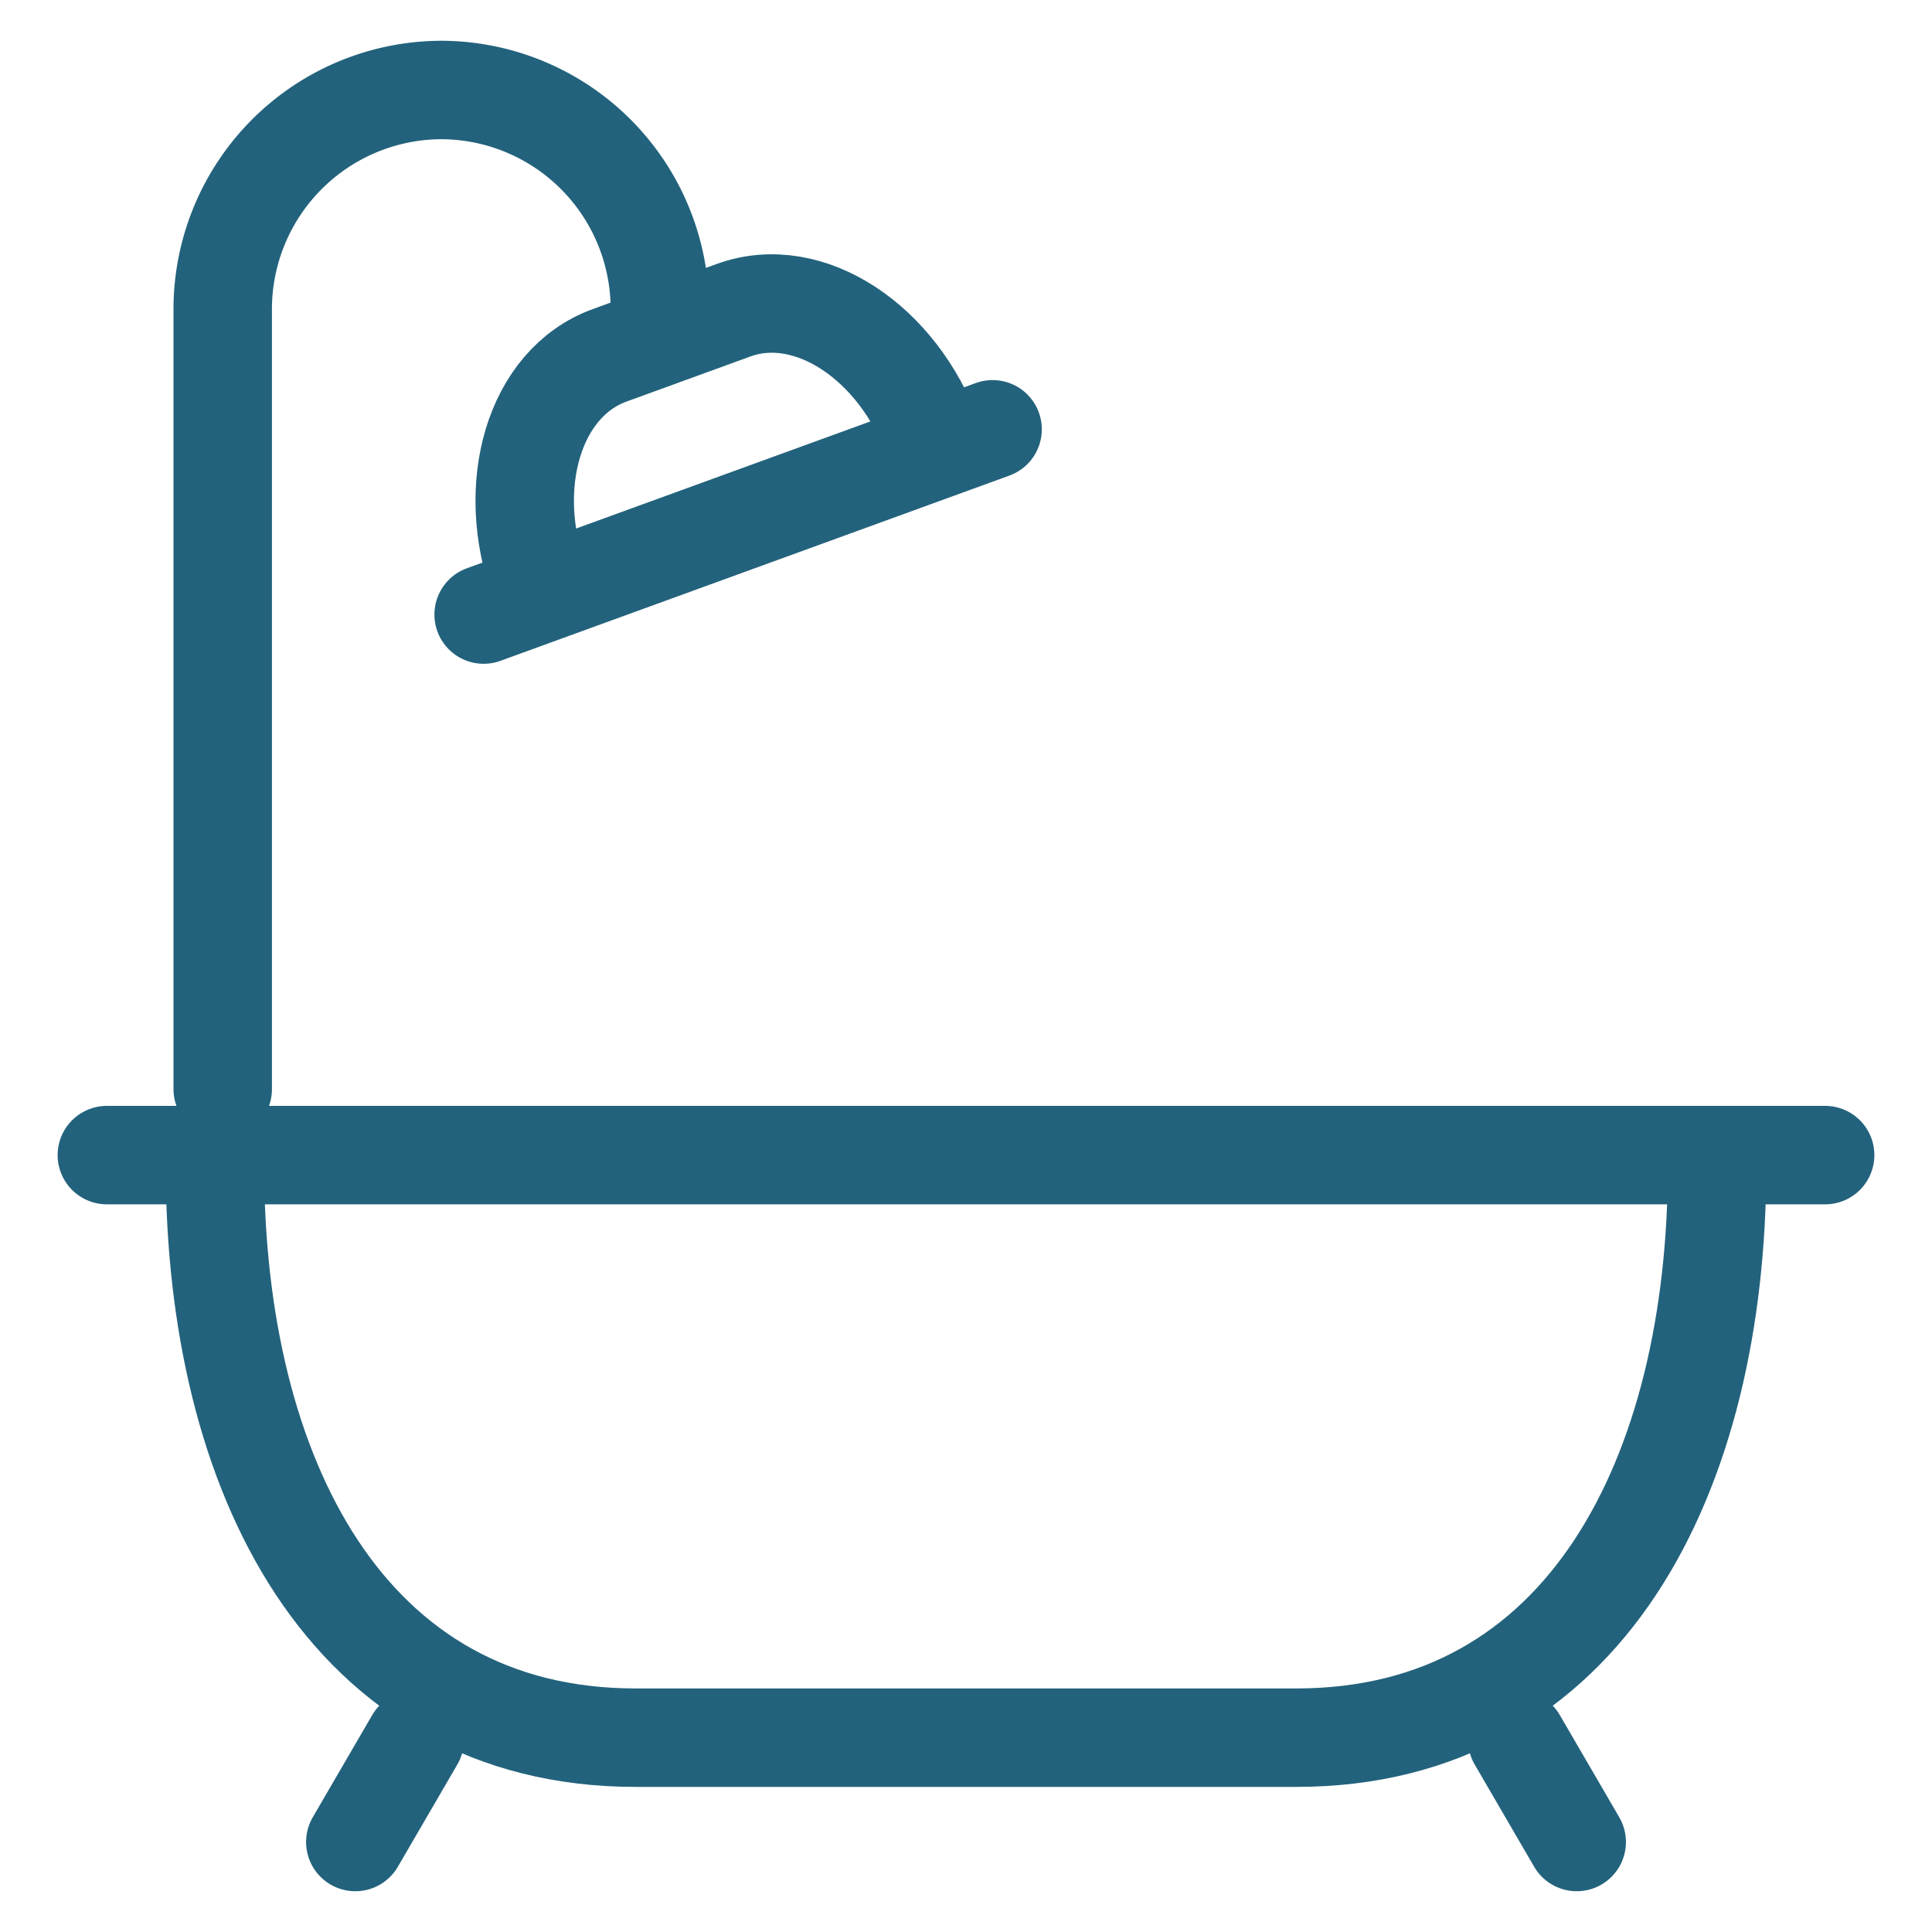
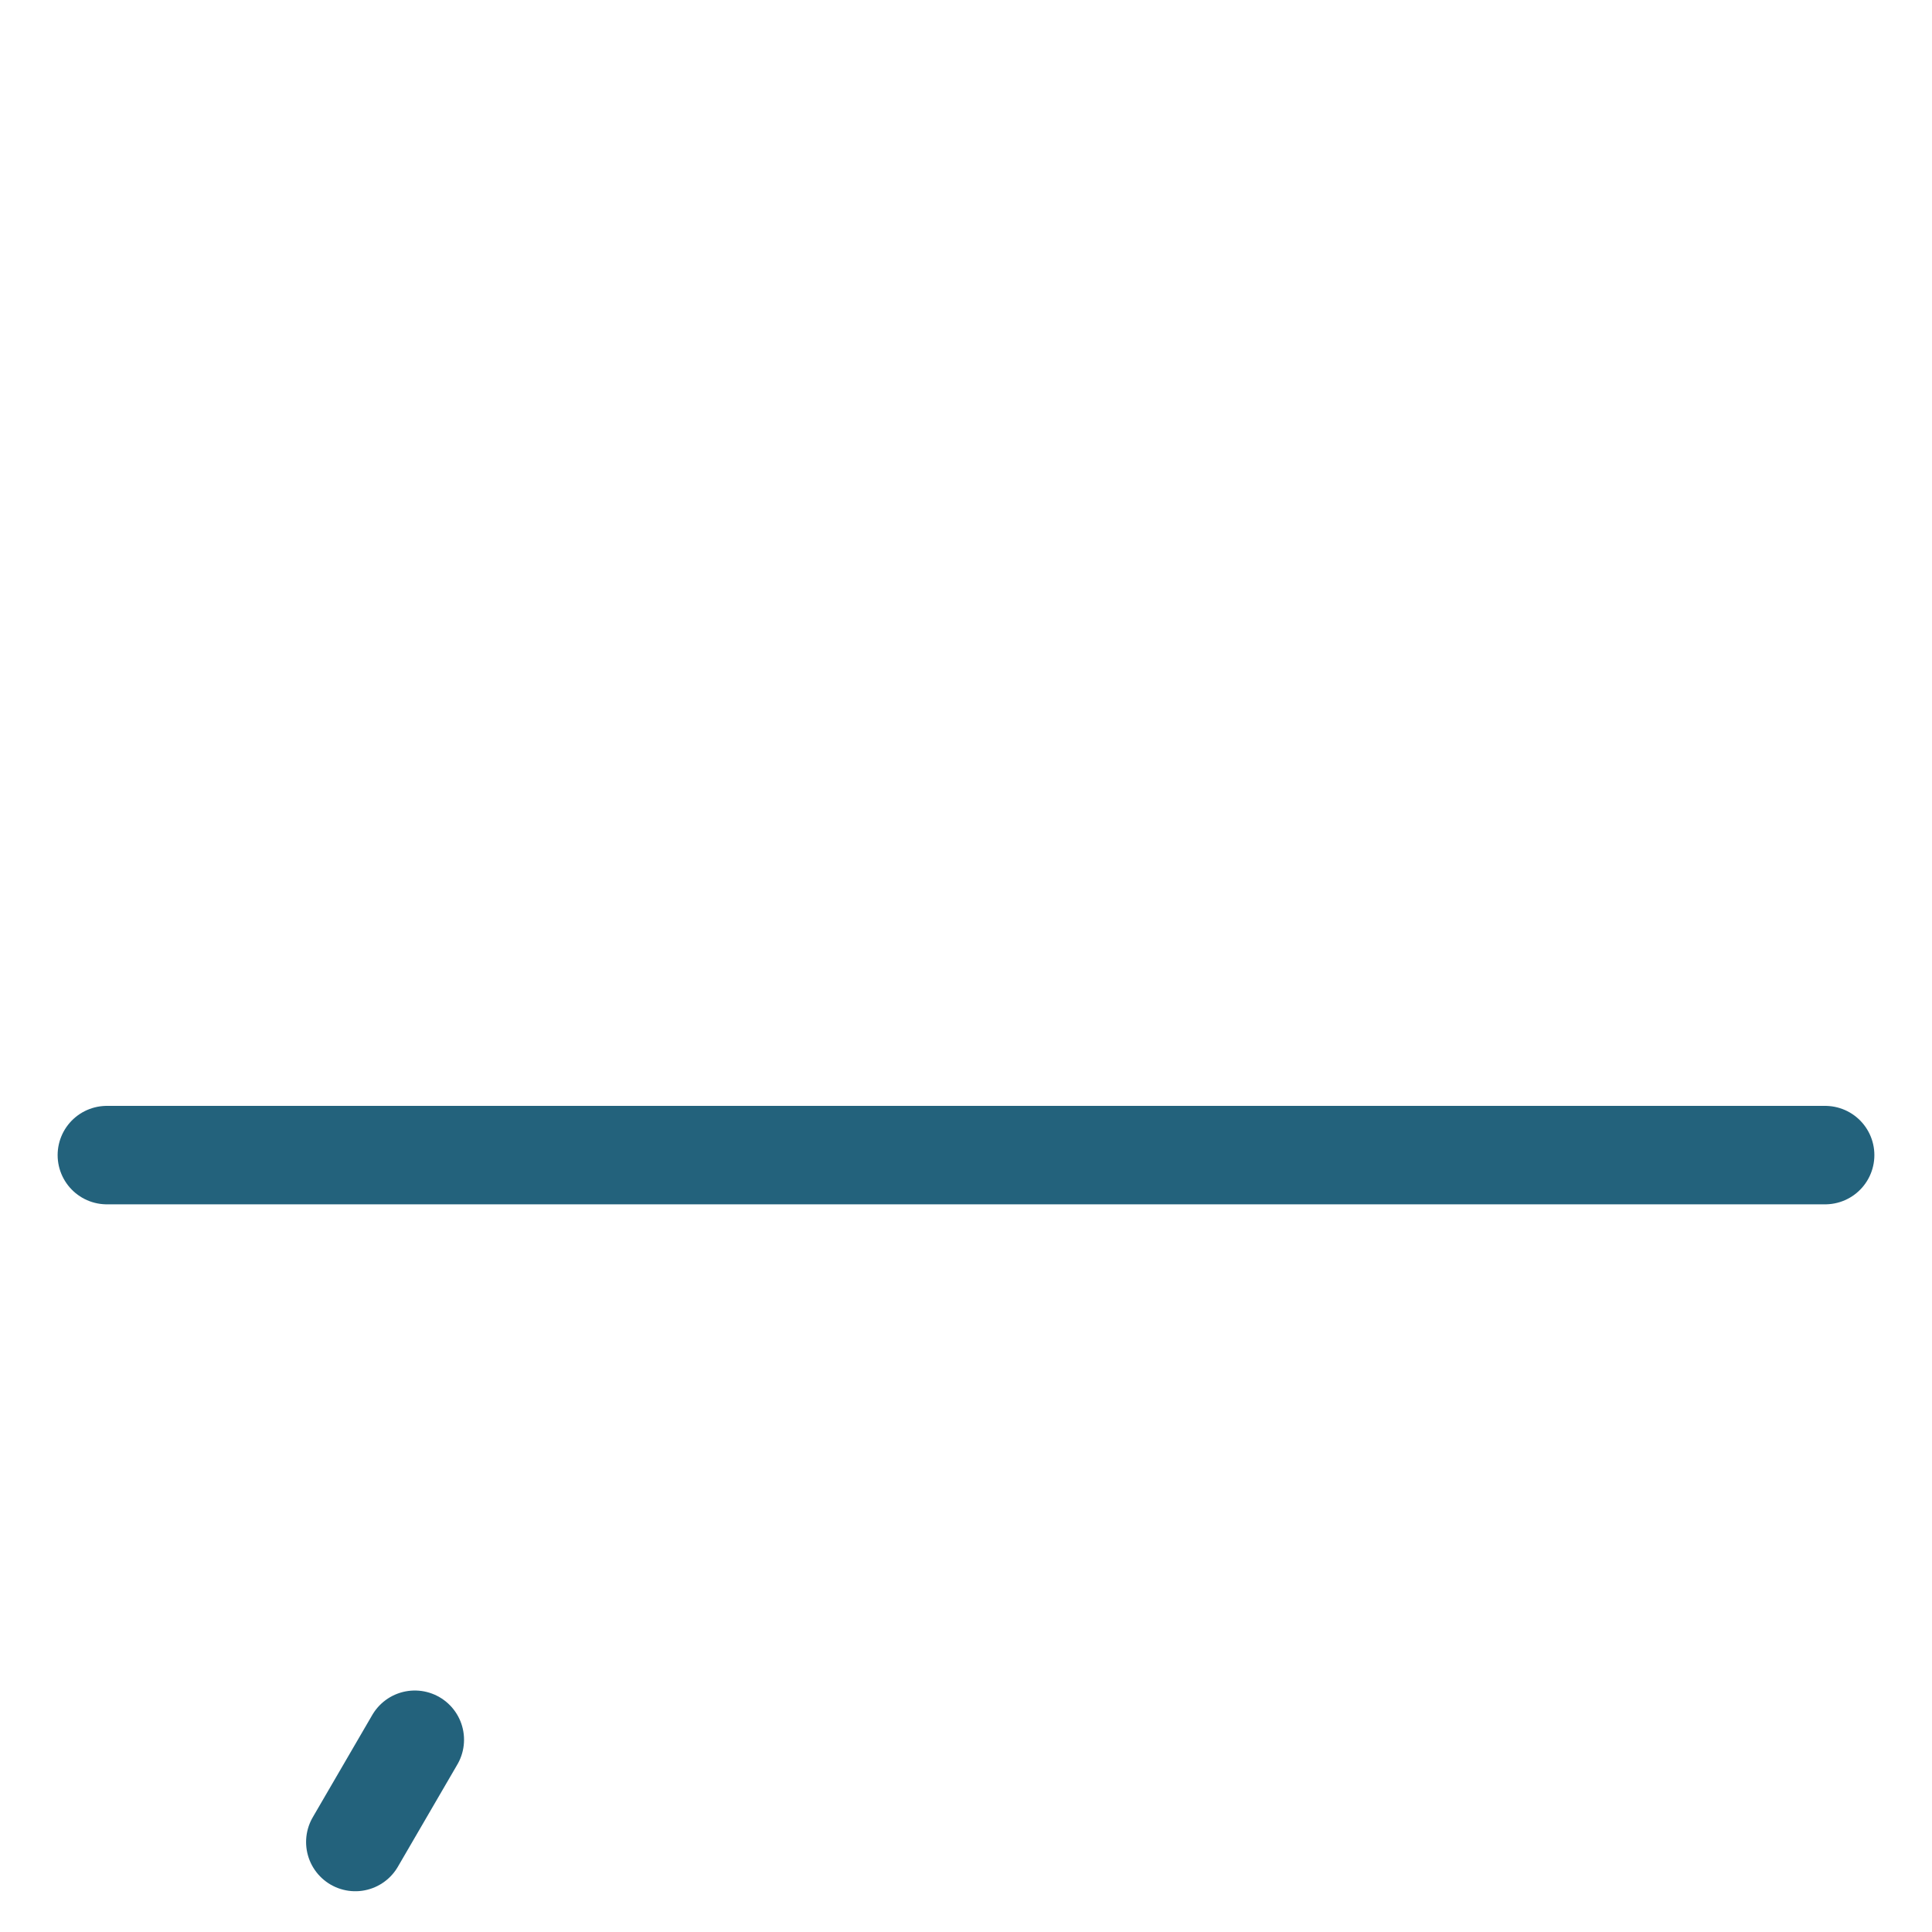
<svg xmlns="http://www.w3.org/2000/svg" id="Ebene_1" data-name="Ebene 1" viewBox="0 0 255.118 255.118">
  <defs>
    <style>.cls-1{fill:none;stroke:#23627c;stroke-linecap:round;stroke-linejoin:round;stroke-width:13px;}</style>
  </defs>
-   <path class="cls-1" d="M28.379,153.837c0,40.921,17.4,75.62,55.553,75.62h87.254c38.15,0,55.554-34.7,55.554-75.62" />
  <line class="cls-1" x1="241.008" y1="152.53" x2="14.11" y2="152.53" />
-   <line class="cls-1" x1="208.203" y1="243.235" x2="200.346" y2="229.73" />
  <line class="cls-1" x1="46.918" y1="243.235" x2="54.775" y2="229.73" />
-   <path class="cls-1" d="M87.136,40.746A28.946,28.946,0,0,0,58.272,11.883h0A28.959,28.959,0,0,0,29.409,40.746V143.81" />
-   <path class="cls-1" d="M123.2,57.937c-4.619-12.691-16.349-20.608-26.346-16.969L80.493,46.924c-10,3.639-13.895,17.243-9.276,29.934" />
-   <line class="cls-1" x1="63.864" y1="81.152" x2="131.071" y2="56.69" />
</svg>